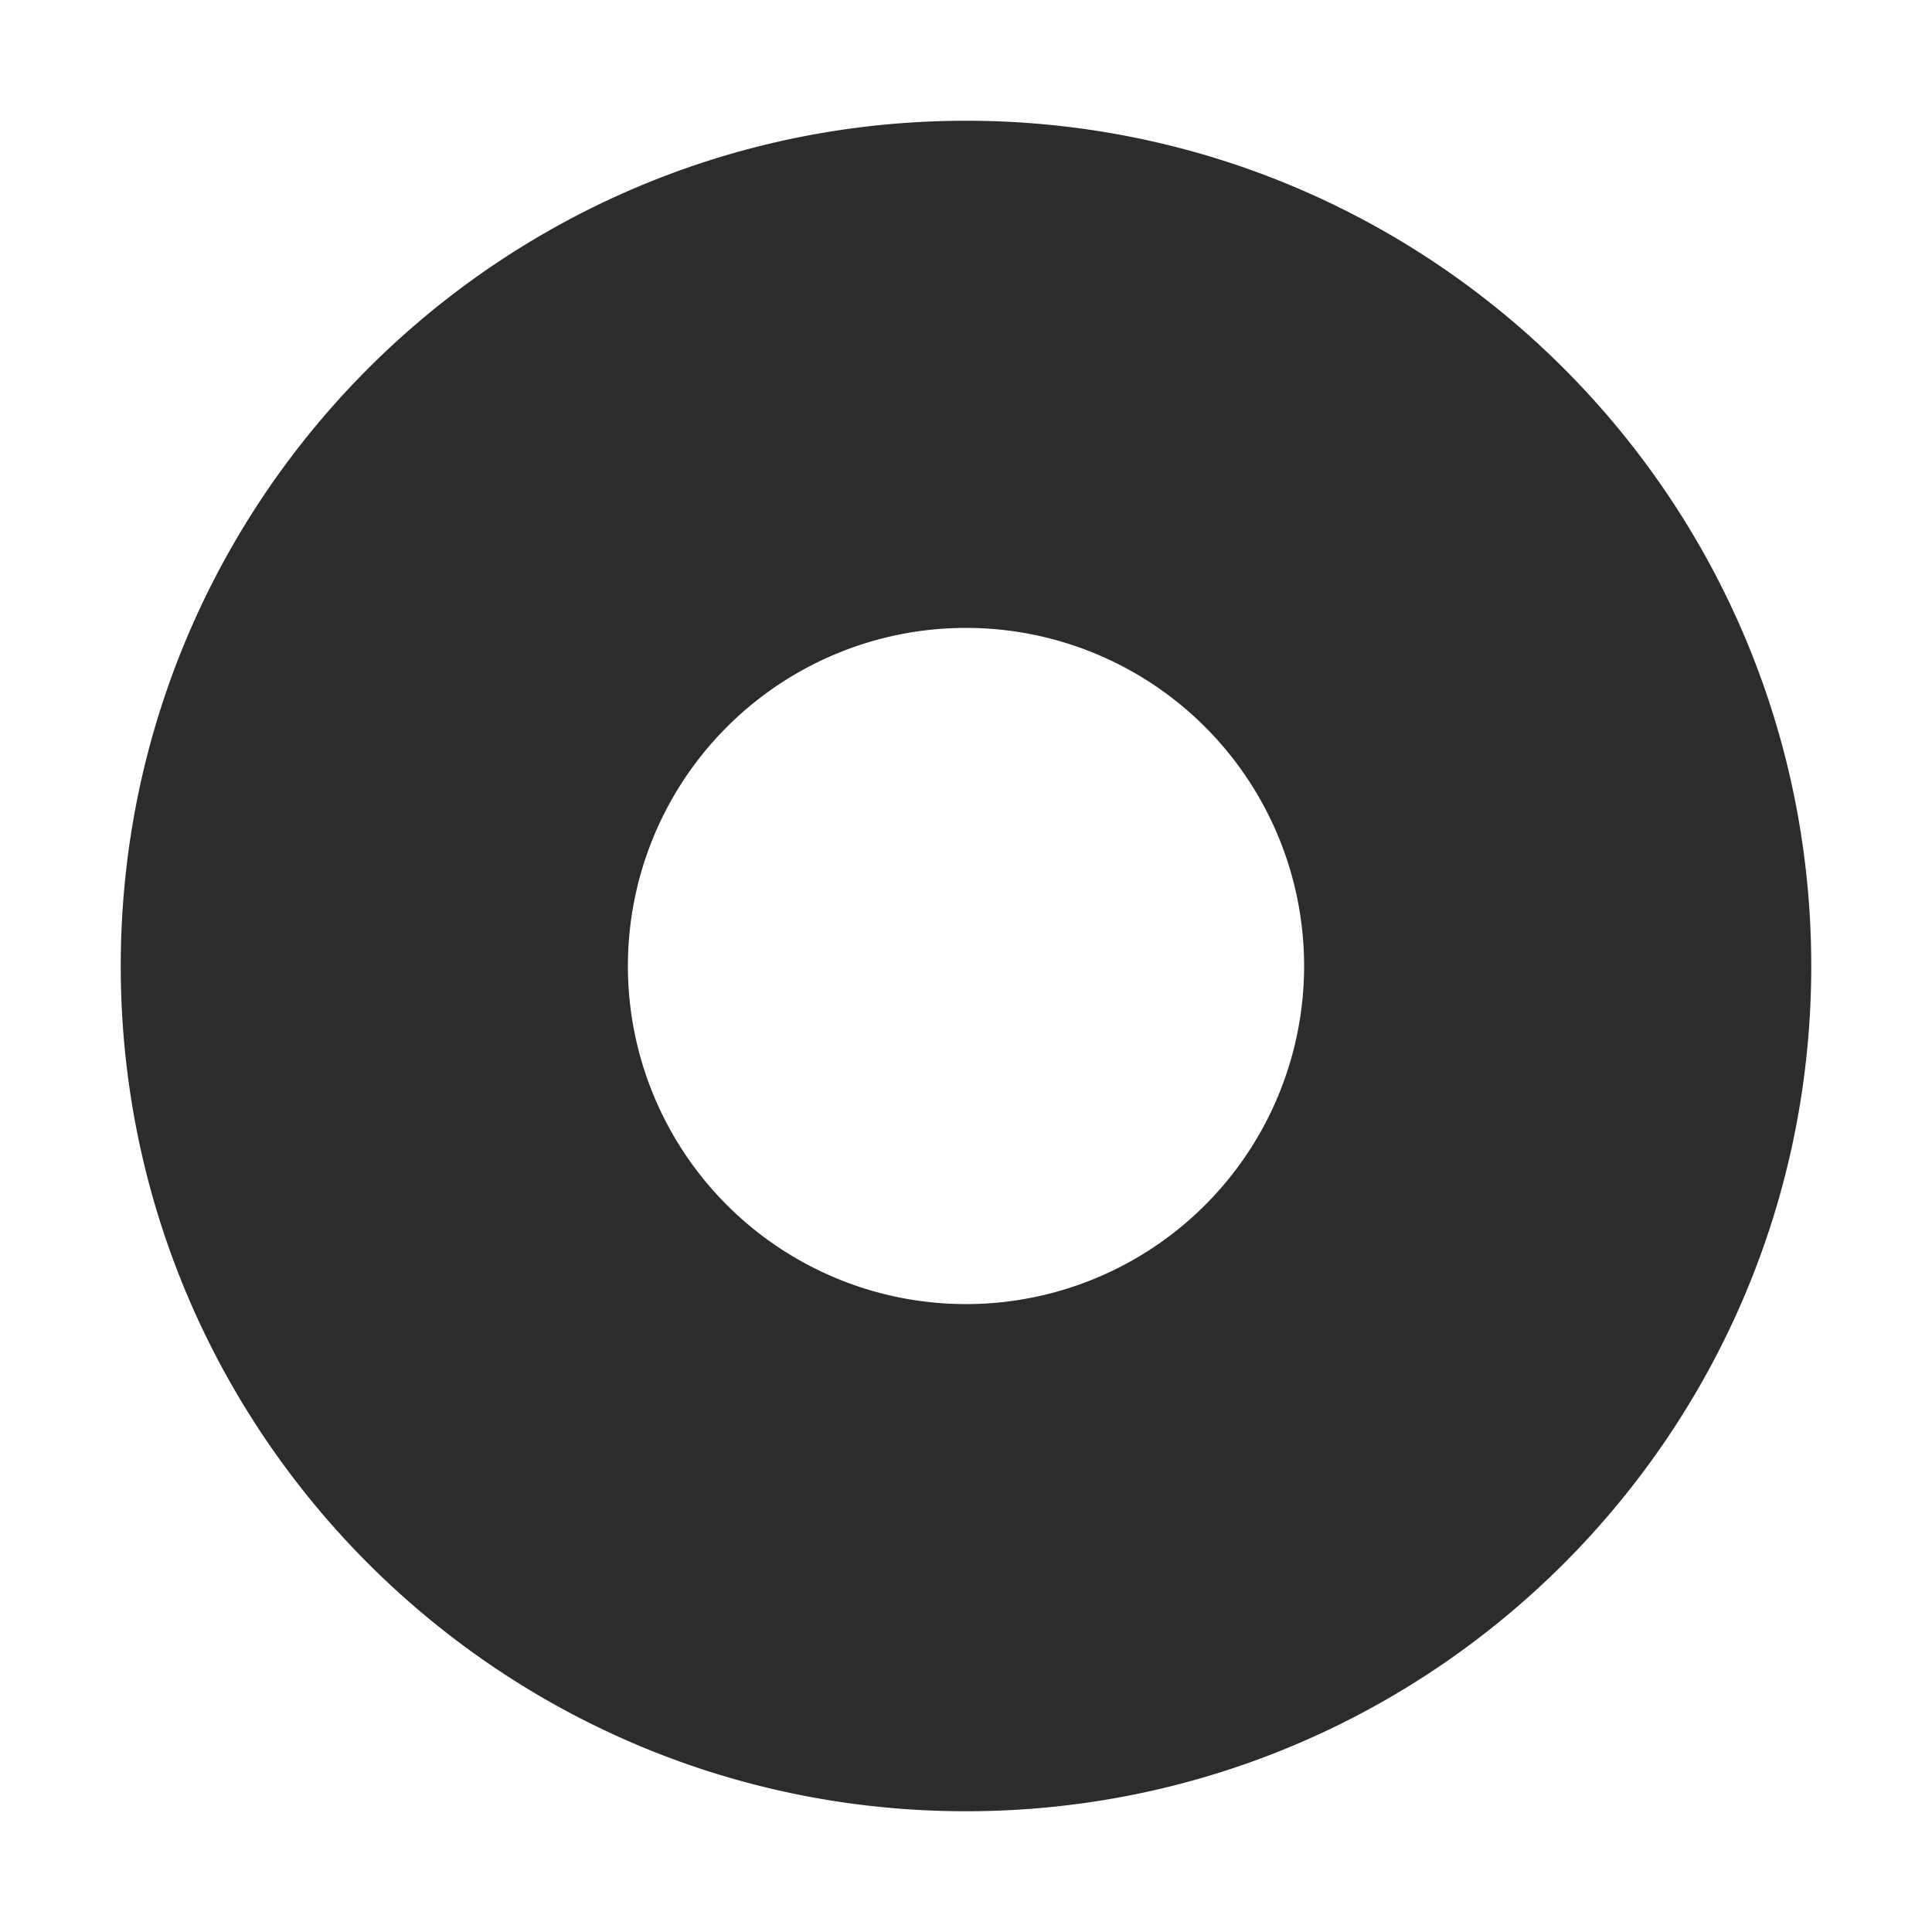
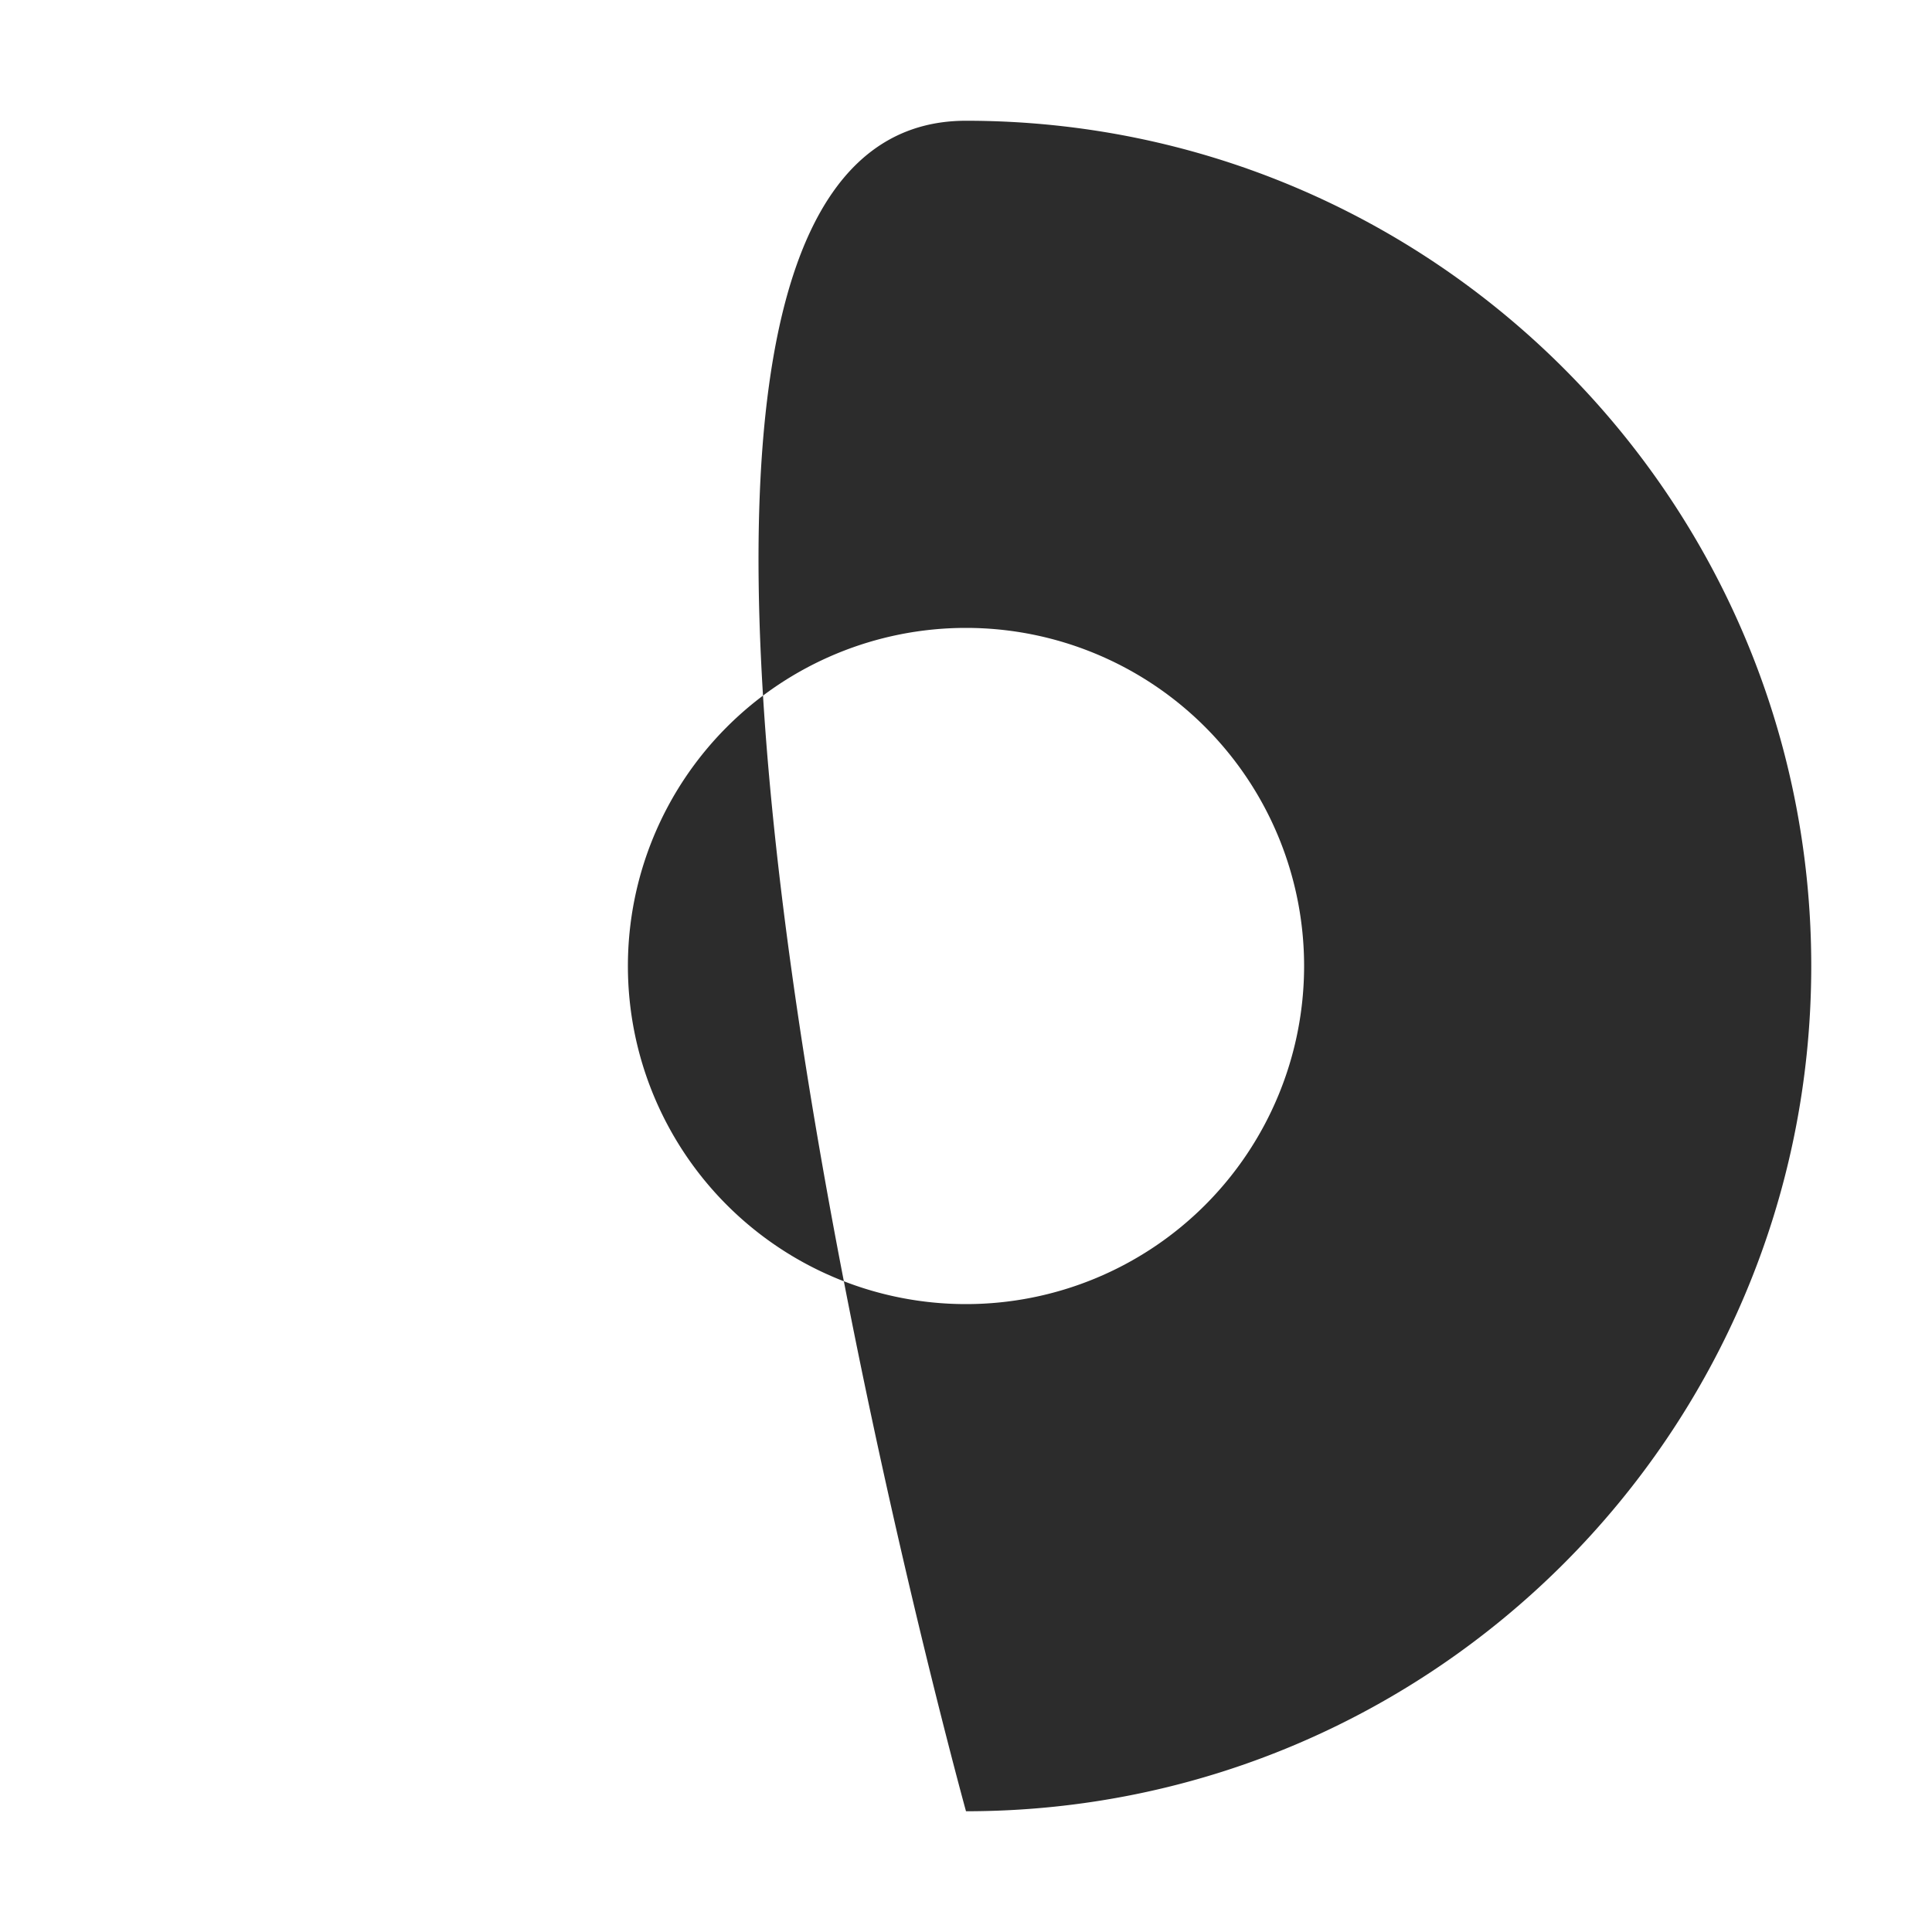
<svg xmlns="http://www.w3.org/2000/svg" t="1687973044819" class="icon" viewBox="0 0 1024 1024" version="1.1" p-id="8079" width="200" height="200">
-   <path d="M512 960C264.576 960 64 759.424 64 512S264.576 64 512 64s448 200.576 448 448-200.576 448-448 448z m0-268.8a179.2 179.2 0 1 0 0-358.4 179.2 179.2 0 0 0 0 358.4z" fill="#2c2c2c" p-id="8080" />
+   <path d="M512 960S264.576 64 512 64s448 200.576 448 448-200.576 448-448 448z m0-268.8a179.2 179.2 0 1 0 0-358.4 179.2 179.2 0 0 0 0 358.4z" fill="#2c2c2c" p-id="8080" />
</svg>